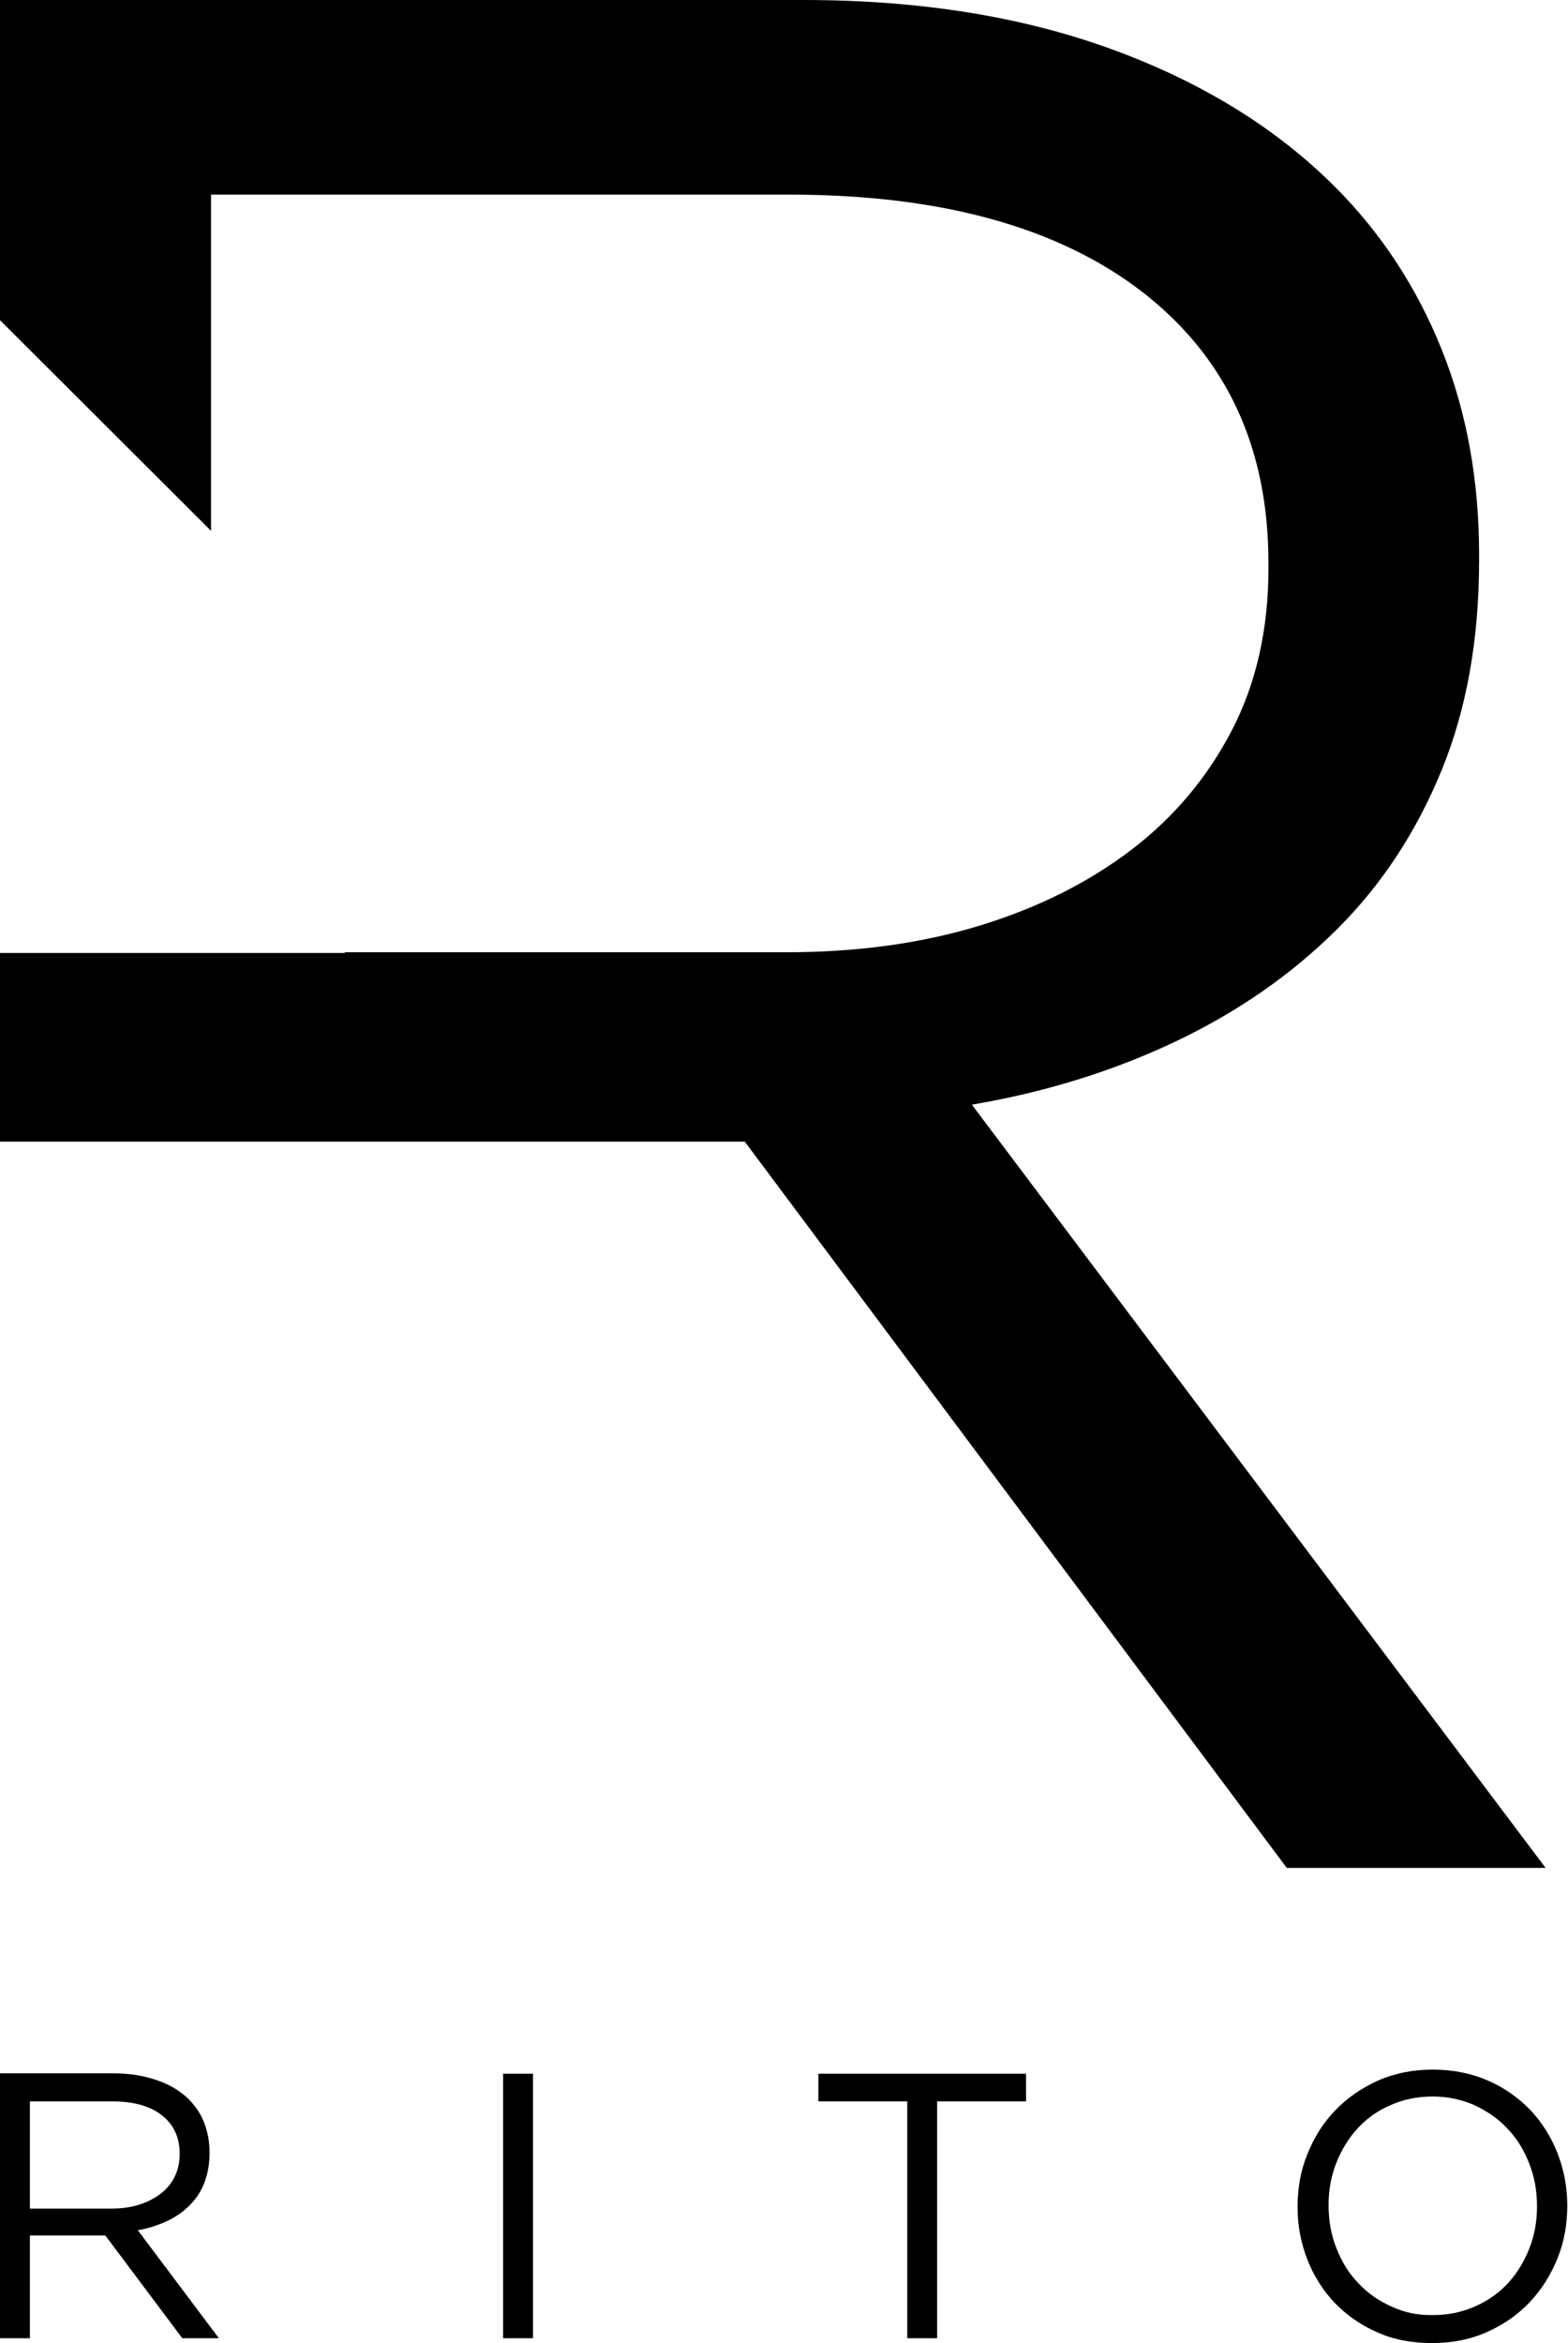
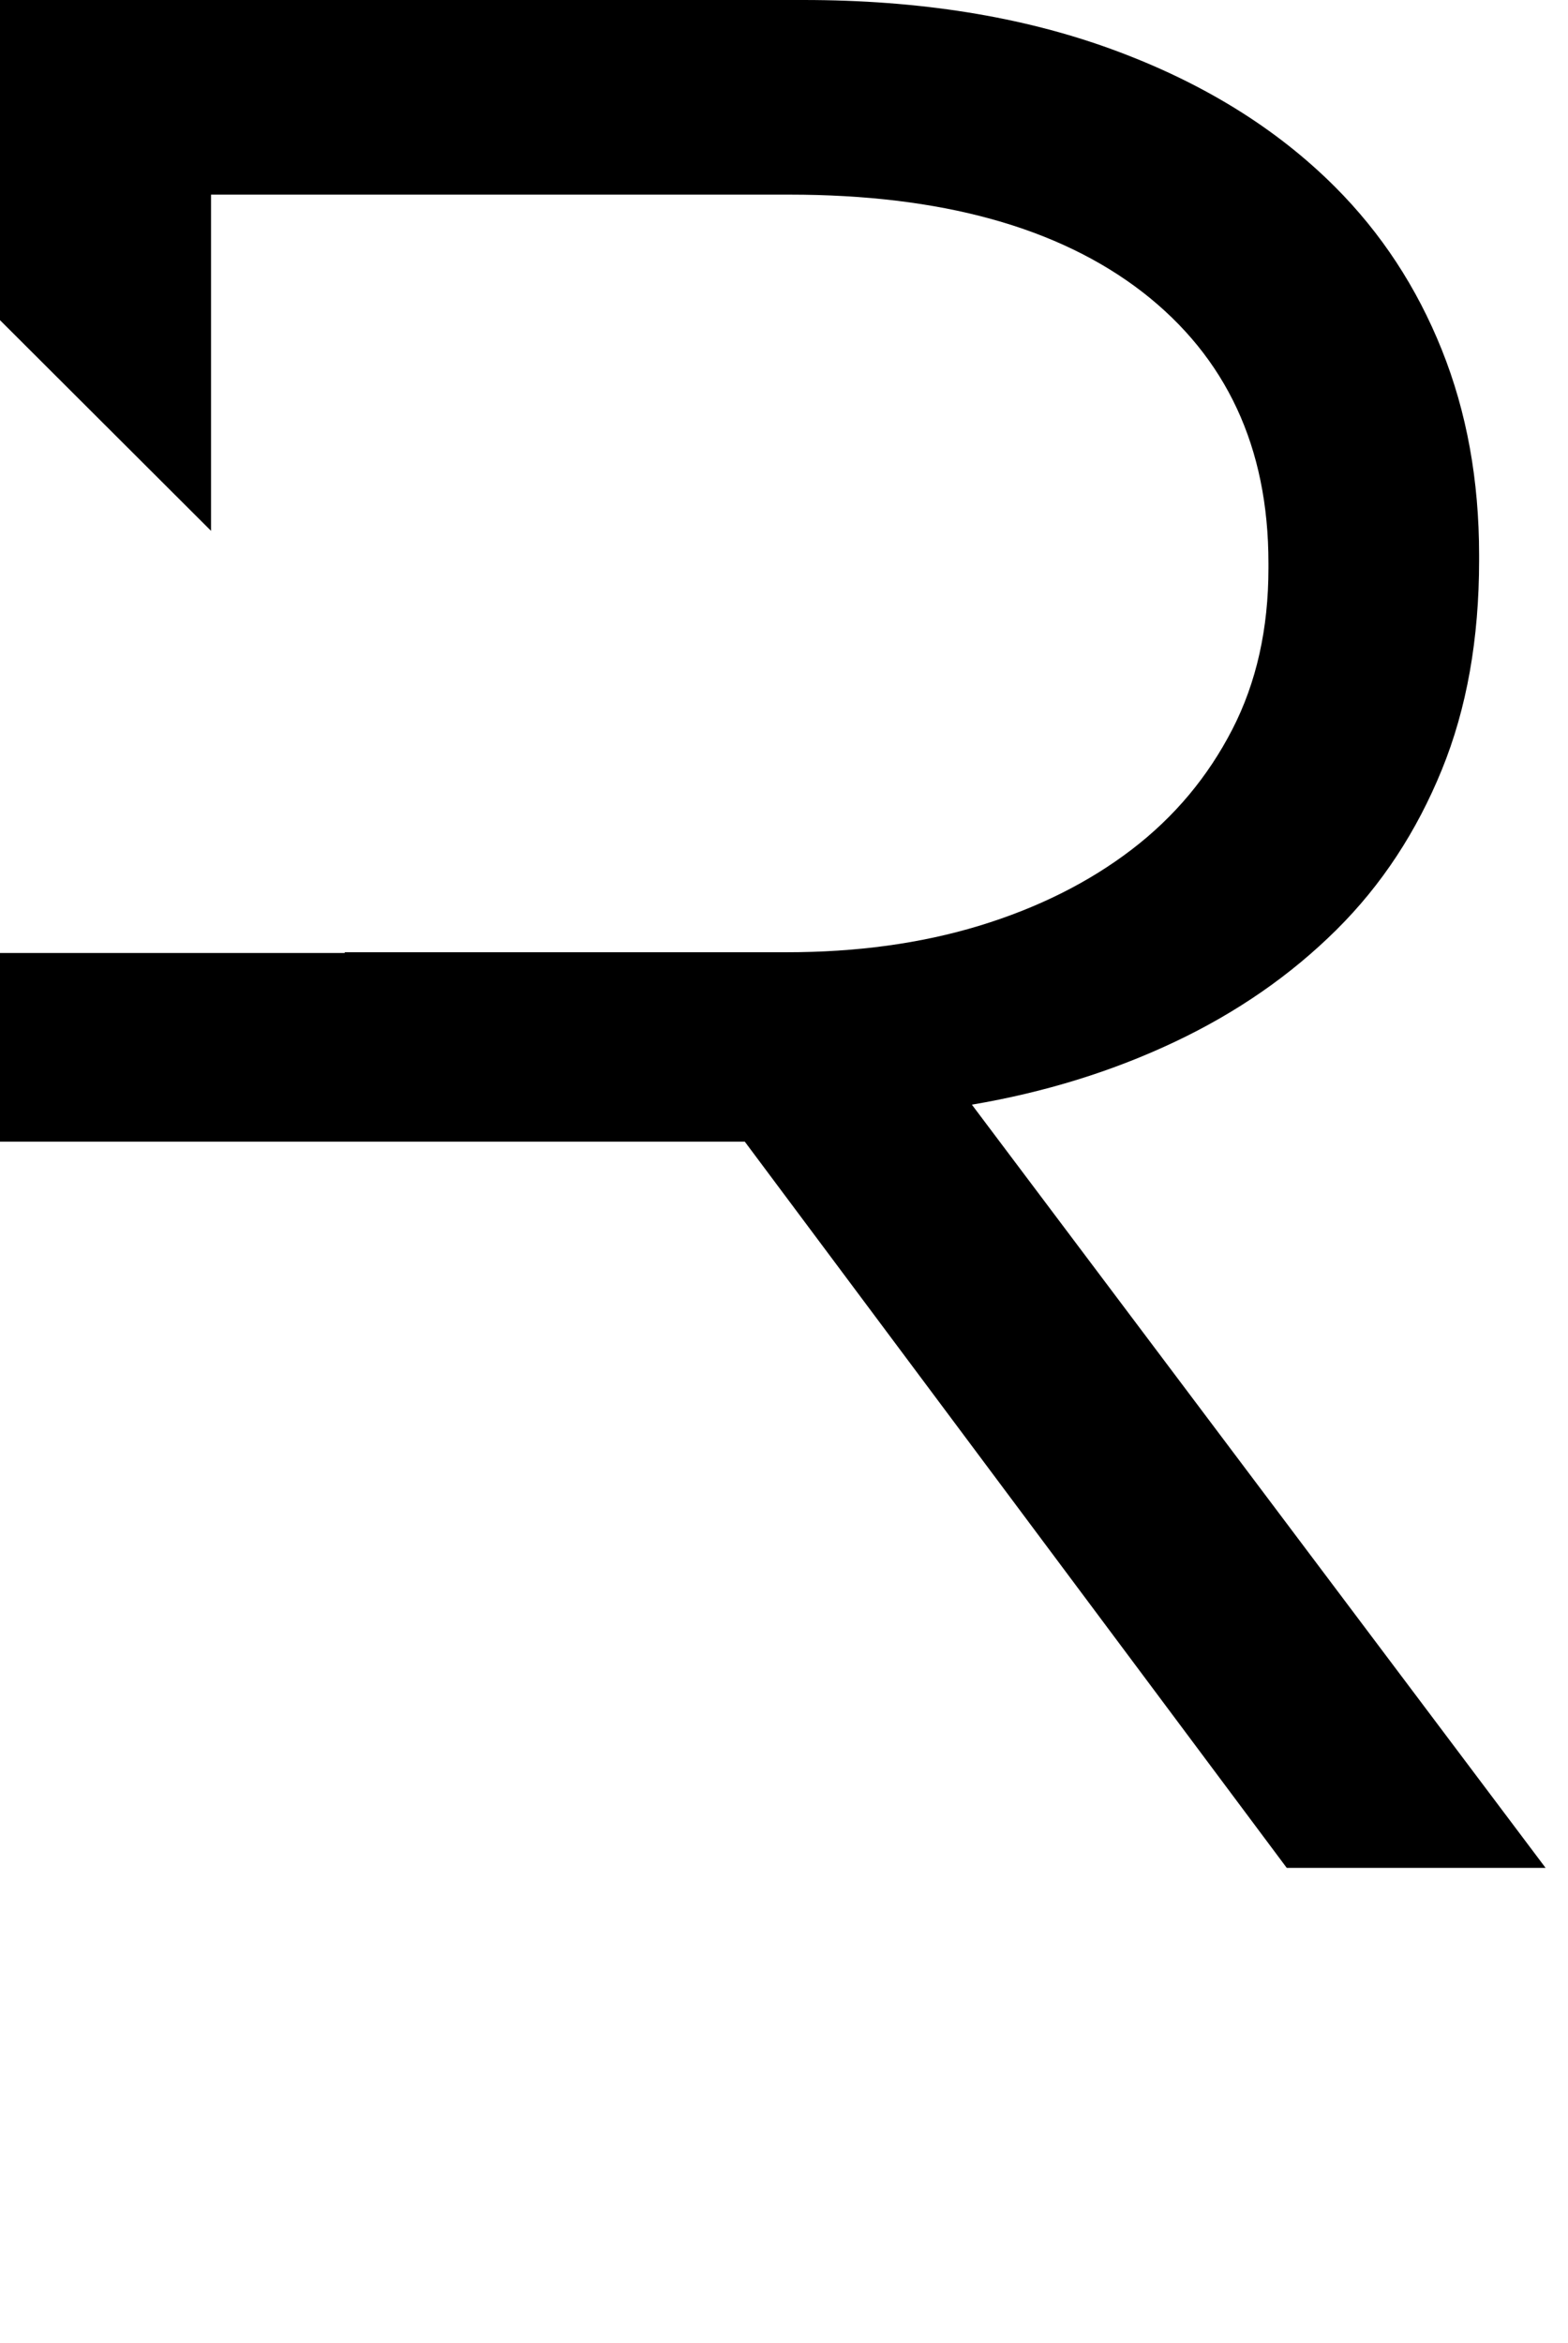
<svg xmlns="http://www.w3.org/2000/svg" version="1.1" id="Livello_1" x="0px" y="0px" viewBox="0 0 41.98 62.72" style="enable-background:new 0 0 41.98 62.72;" xml:space="preserve">
  <g>
    <g>
-       <path d="M39.82,62.42c0.45-0.2,0.83-0.47,1.14-0.8s0.56-0.72,0.74-1.17c0.18-0.45,0.26-0.91,0.26-1.4c0.01-0.01,0.01-0.01,0-0.02    c0-0.49-0.09-0.95-0.26-1.39c-0.17-0.44-0.42-0.83-0.73-1.16c-0.32-0.33-0.7-0.6-1.14-0.79c-0.44-0.19-0.93-0.29-1.47-0.29    c-0.54,0-1.03,0.1-1.48,0.3c-0.44,0.2-0.83,0.47-1.14,0.8c-0.32,0.33-0.56,0.72-0.74,1.17c-0.18,0.44-0.26,0.91-0.26,1.4v0.02    c0,0.49,0.09,0.95,0.26,1.39c0.17,0.44,0.42,0.83,0.73,1.16c0.32,0.33,0.7,0.6,1.14,0.79c0.44,0.2,0.93,0.29,1.47,0.29    C38.89,62.72,39.38,62.62,39.82,62.42 M37.25,61.74c-0.34-0.15-0.64-0.36-0.89-0.63c-0.25-0.26-0.44-0.57-0.58-0.93    c-0.14-0.35-0.21-0.73-0.21-1.14v-0.02c0-0.4,0.07-0.78,0.21-1.13c0.14-0.35,0.33-0.66,0.57-0.92c0.24-0.26,0.53-0.47,0.88-0.62    c0.34-0.15,0.71-0.23,1.12-0.23s0.78,0.08,1.12,0.23c0.34,0.16,0.64,0.36,0.89,0.63c0.25,0.26,0.44,0.57,0.58,0.93    c0.14,0.35,0.21,0.73,0.21,1.14v0.02c0,0.4-0.07,0.78-0.21,1.13c-0.14,0.35-0.33,0.66-0.57,0.92c-0.24,0.26-0.54,0.47-0.88,0.62    c-0.34,0.15-0.71,0.23-1.12,0.23C37.96,61.98,37.59,61.9,37.25,61.74 M24.29,62.59h0.8v-6.34h2.38v-0.74h-5.56v0.74h2.38V62.59z     M13.47,62.59h0.8v-7.08h-0.8V62.59z M0,62.59h0.8v-2.75h2h0.02l2.06,2.75h0.98L3.69,59.7c0.28-0.05,0.53-0.13,0.77-0.24    c0.24-0.11,0.44-0.25,0.61-0.42c0.17-0.17,0.31-0.37,0.4-0.61c0.09-0.23,0.14-0.5,0.14-0.8v-0.02c0-0.28-0.05-0.54-0.14-0.78    c-0.09-0.24-0.23-0.44-0.4-0.62c-0.22-0.22-0.5-0.4-0.85-0.52c-0.34-0.12-0.73-0.19-1.17-0.19H0V62.59z M0.8,59.12v-2.87h2.19    c0.58,0,1.02,0.12,1.34,0.37c0.32,0.25,0.48,0.59,0.48,1.03v0.02c0,0.23-0.05,0.43-0.14,0.61c-0.09,0.18-0.22,0.33-0.38,0.45    c-0.16,0.12-0.35,0.22-0.58,0.29c-0.22,0.07-0.47,0.1-0.73,0.1H0.8z" />
      <path d="M38.6,20.61c0.67-1.64,1-3.51,1-5.61v-0.14c0-2-0.33-3.83-1-5.5C37.93,7.69,36.98,6.24,35.74,5    c-1.57-1.57-3.56-2.8-5.97-3.68C27.36,0.44,24.61,0,21.51,0H0v8.57l5.65,5.64v-9h15.48c4.06,0,7.21,0.87,9.46,2.61    c2.24,1.74,3.37,4.15,3.37,7.25v0.14c0,1.62-0.32,3.06-0.97,4.32c-0.65,1.26-1.54,2.33-2.69,3.21c-1.15,0.88-2.51,1.56-4.08,2.04    c-1.58,0.48-3.3,0.71-5.16,0.71H9.23v0.02H0v5.05h5.65v0H19.8h0.14L34.45,50h6.93L26.02,29.57c1.95-0.33,3.76-0.89,5.43-1.68    s3.11-1.79,4.33-3S37.93,22.25,38.6,20.61" />
    </g>
  </g>
</svg>